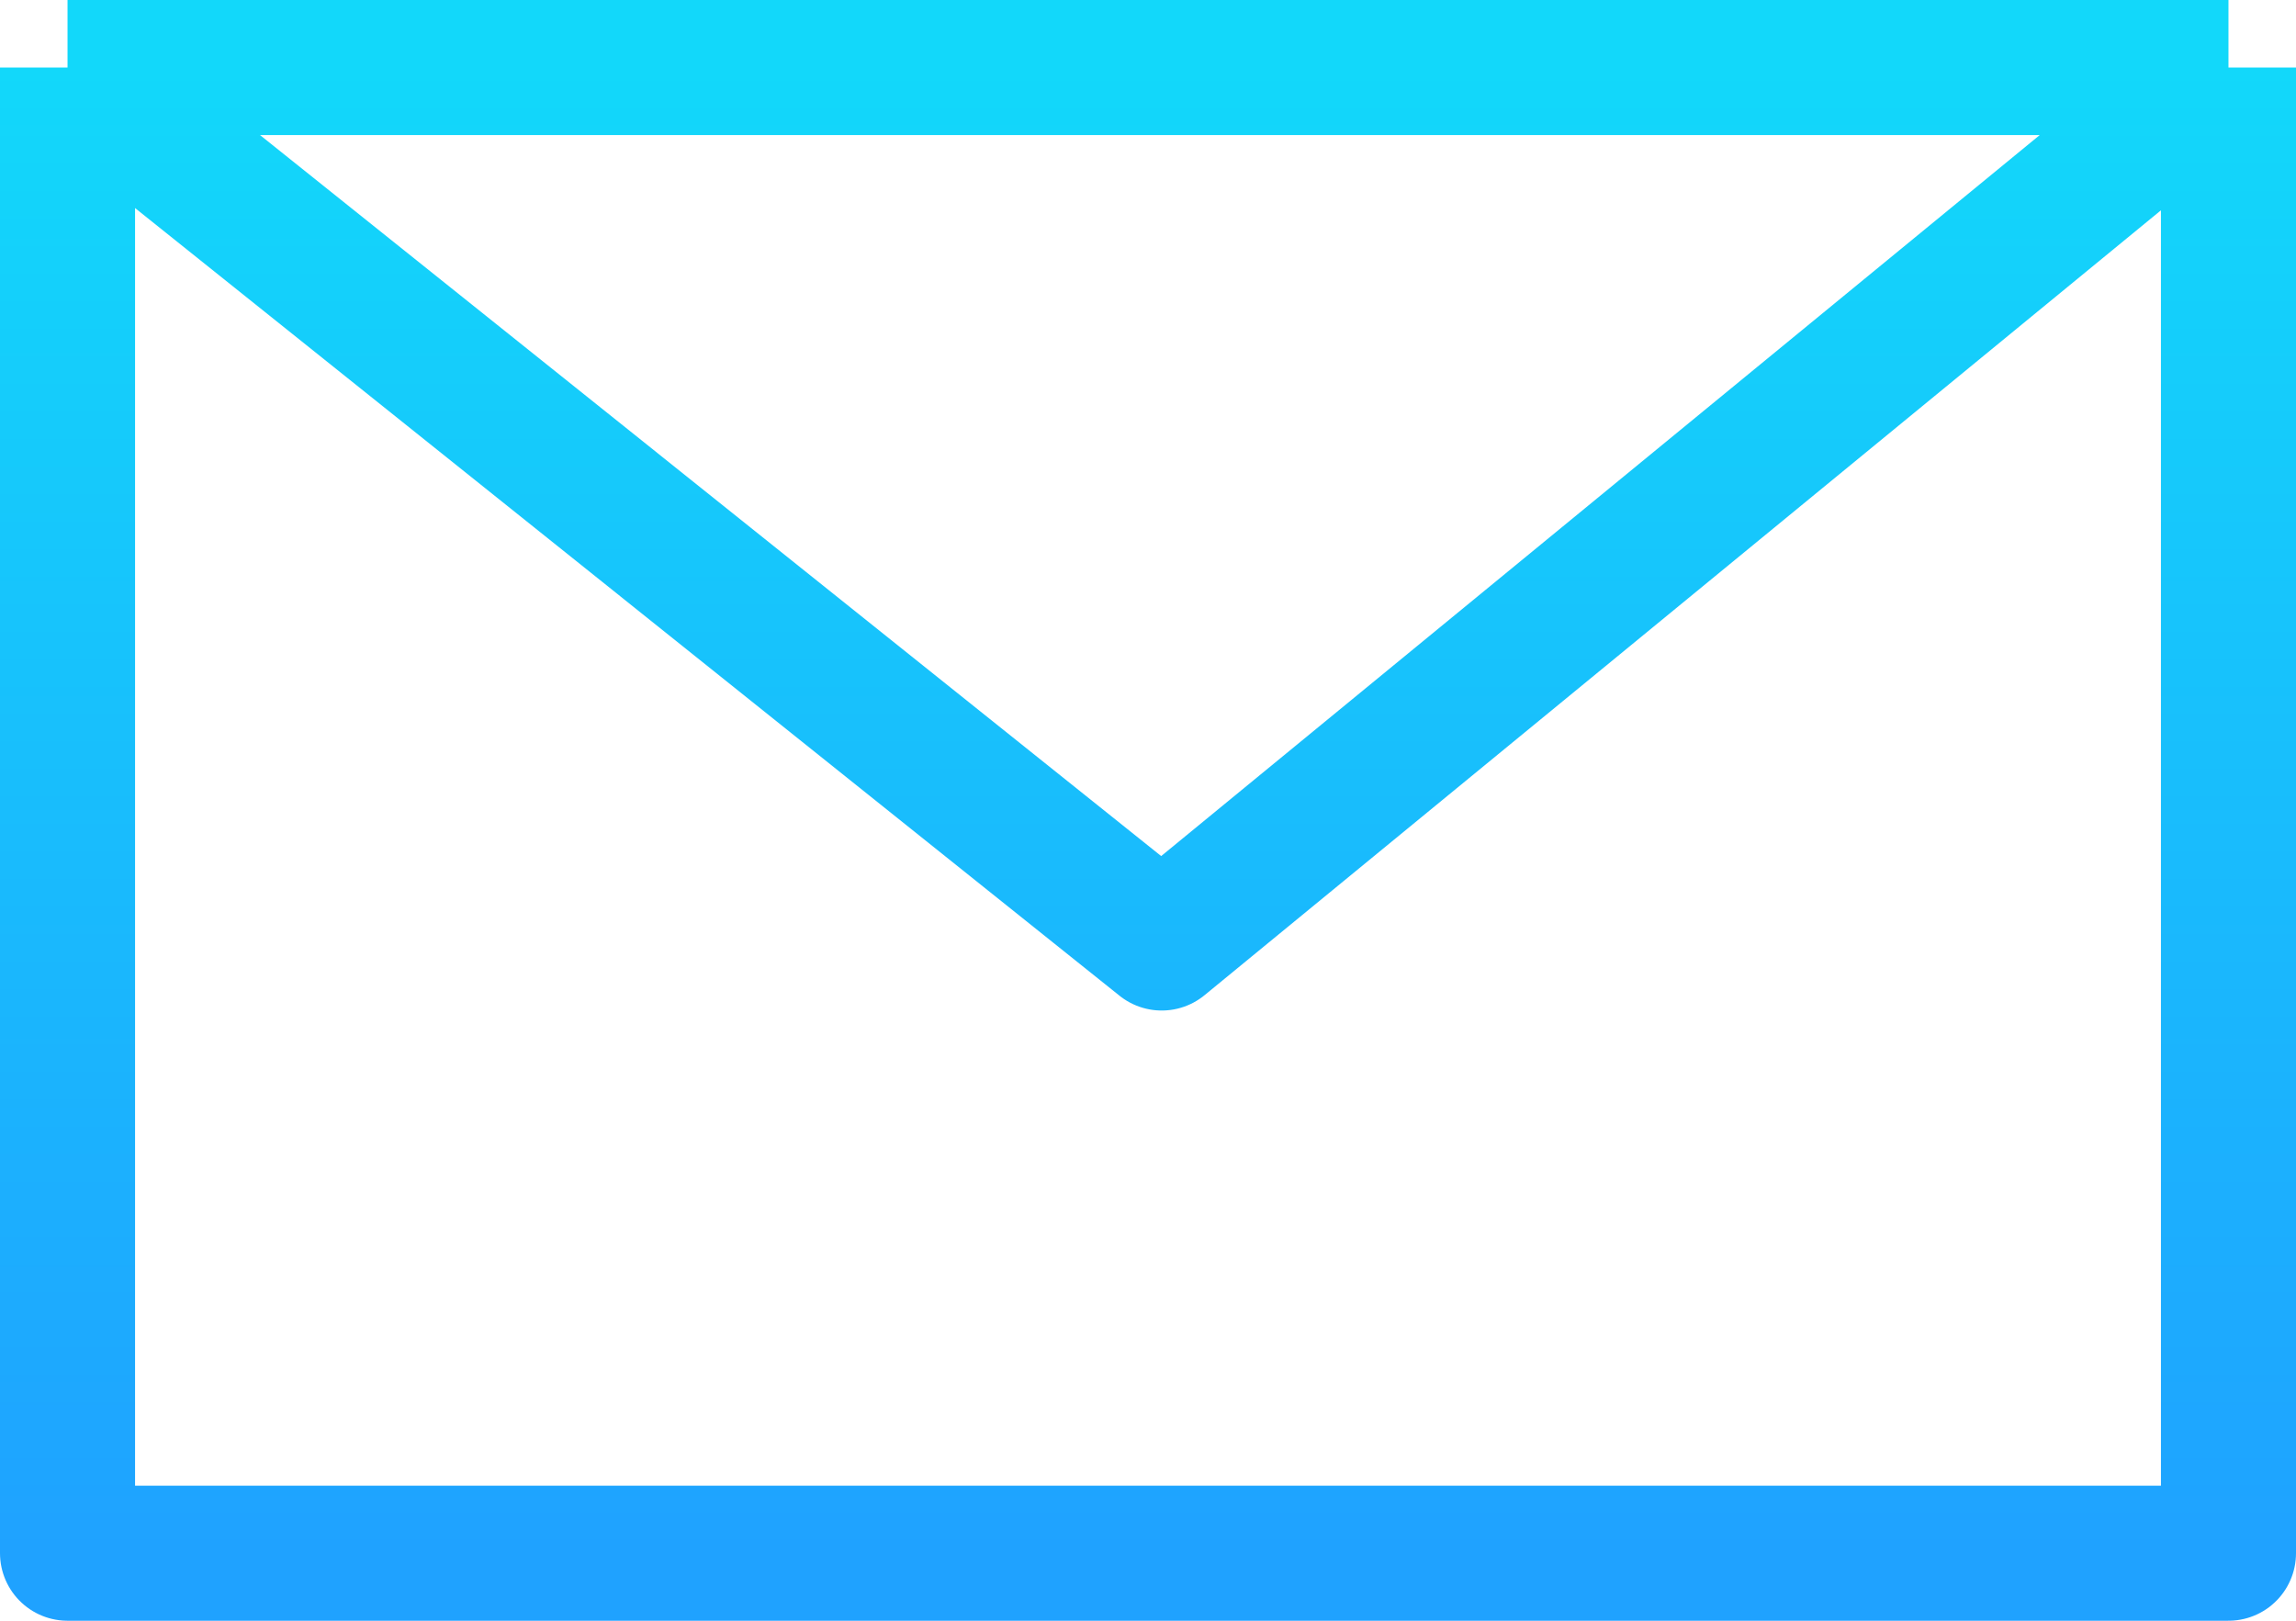
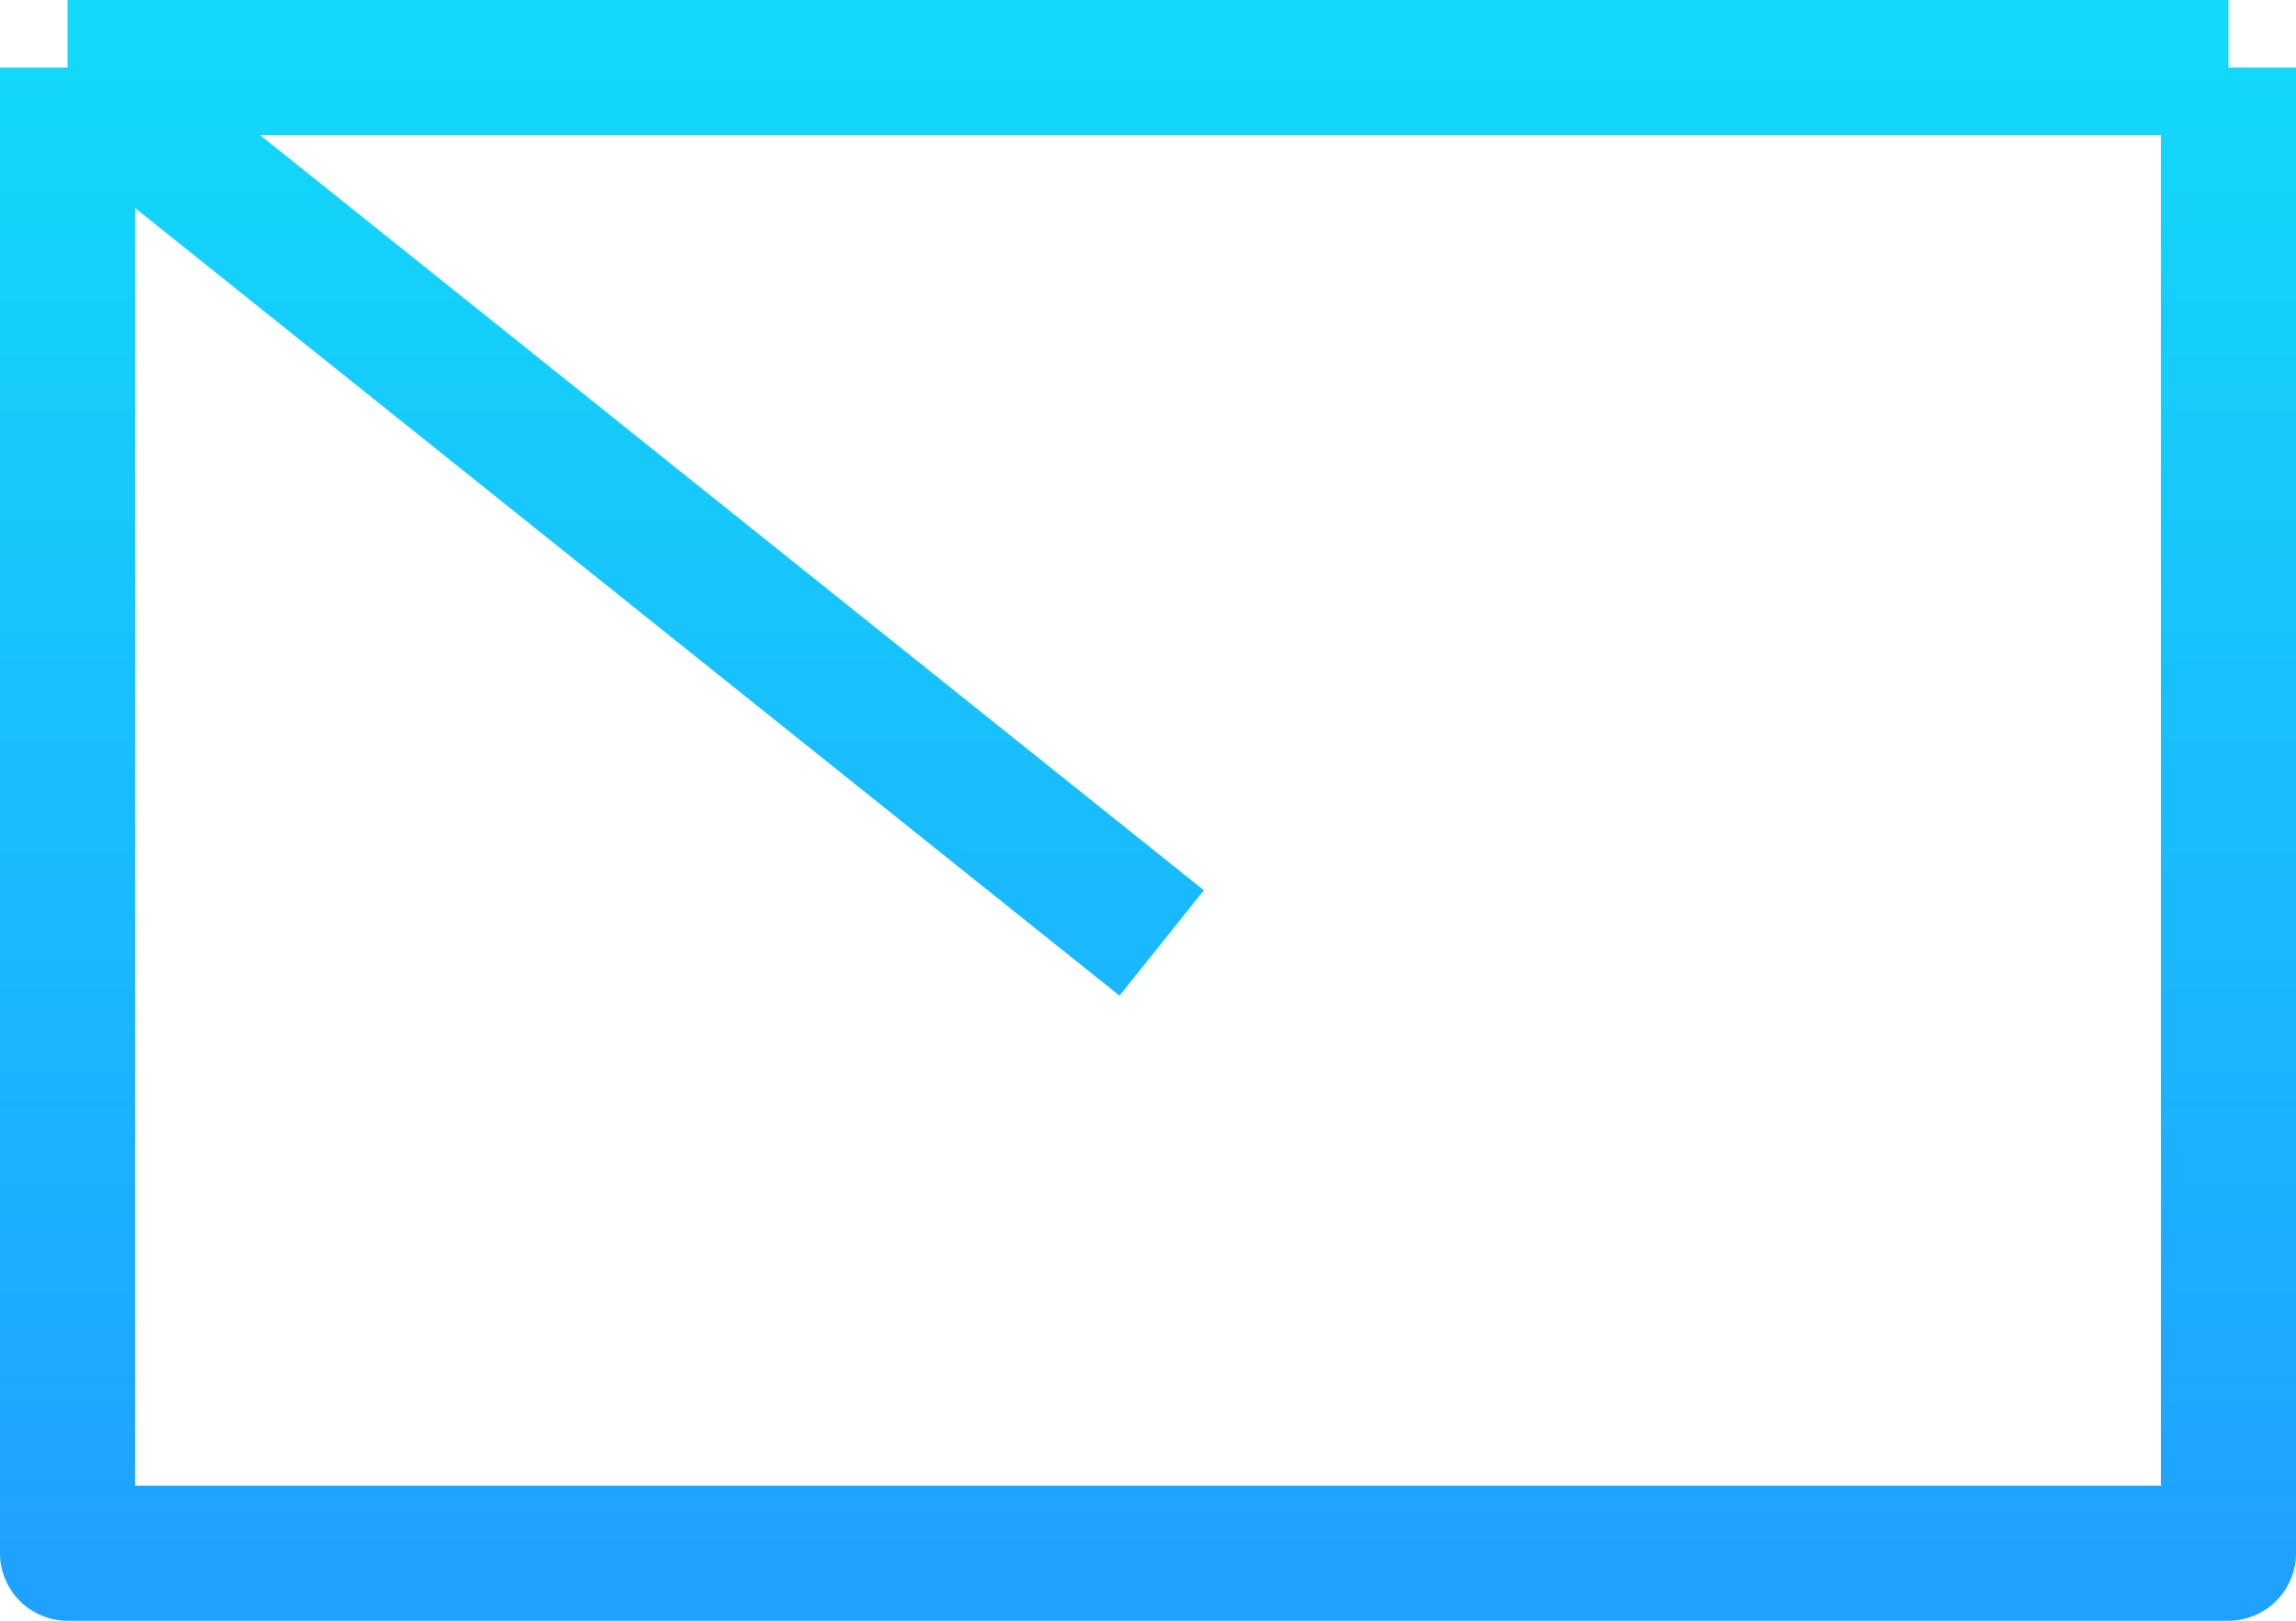
<svg xmlns="http://www.w3.org/2000/svg" width="34" height="24" viewBox="0 0 34 24" fill="none">
-   <path d="M1 1V23H33V1M1 1H33M1 1L17.203 13.964L33 1" stroke="url(#paint0_linear_10_22)" stroke-width="2" stroke-linejoin="round" />
+   <path d="M1 1V23H33V1M1 1H33M1 1L17.203 13.964" stroke="url(#paint0_linear_10_22)" stroke-width="2" stroke-linejoin="round" />
  <defs>
    <linearGradient id="paint0_linear_10_22" x1="17" y1="1" x2="17" y2="23" gradientUnits="userSpaceOnUse">
      <stop stop-color="#12D8FA" />
      <stop offset="1" stop-color="#1FA2FF" />
    </linearGradient>
  </defs>
</svg>